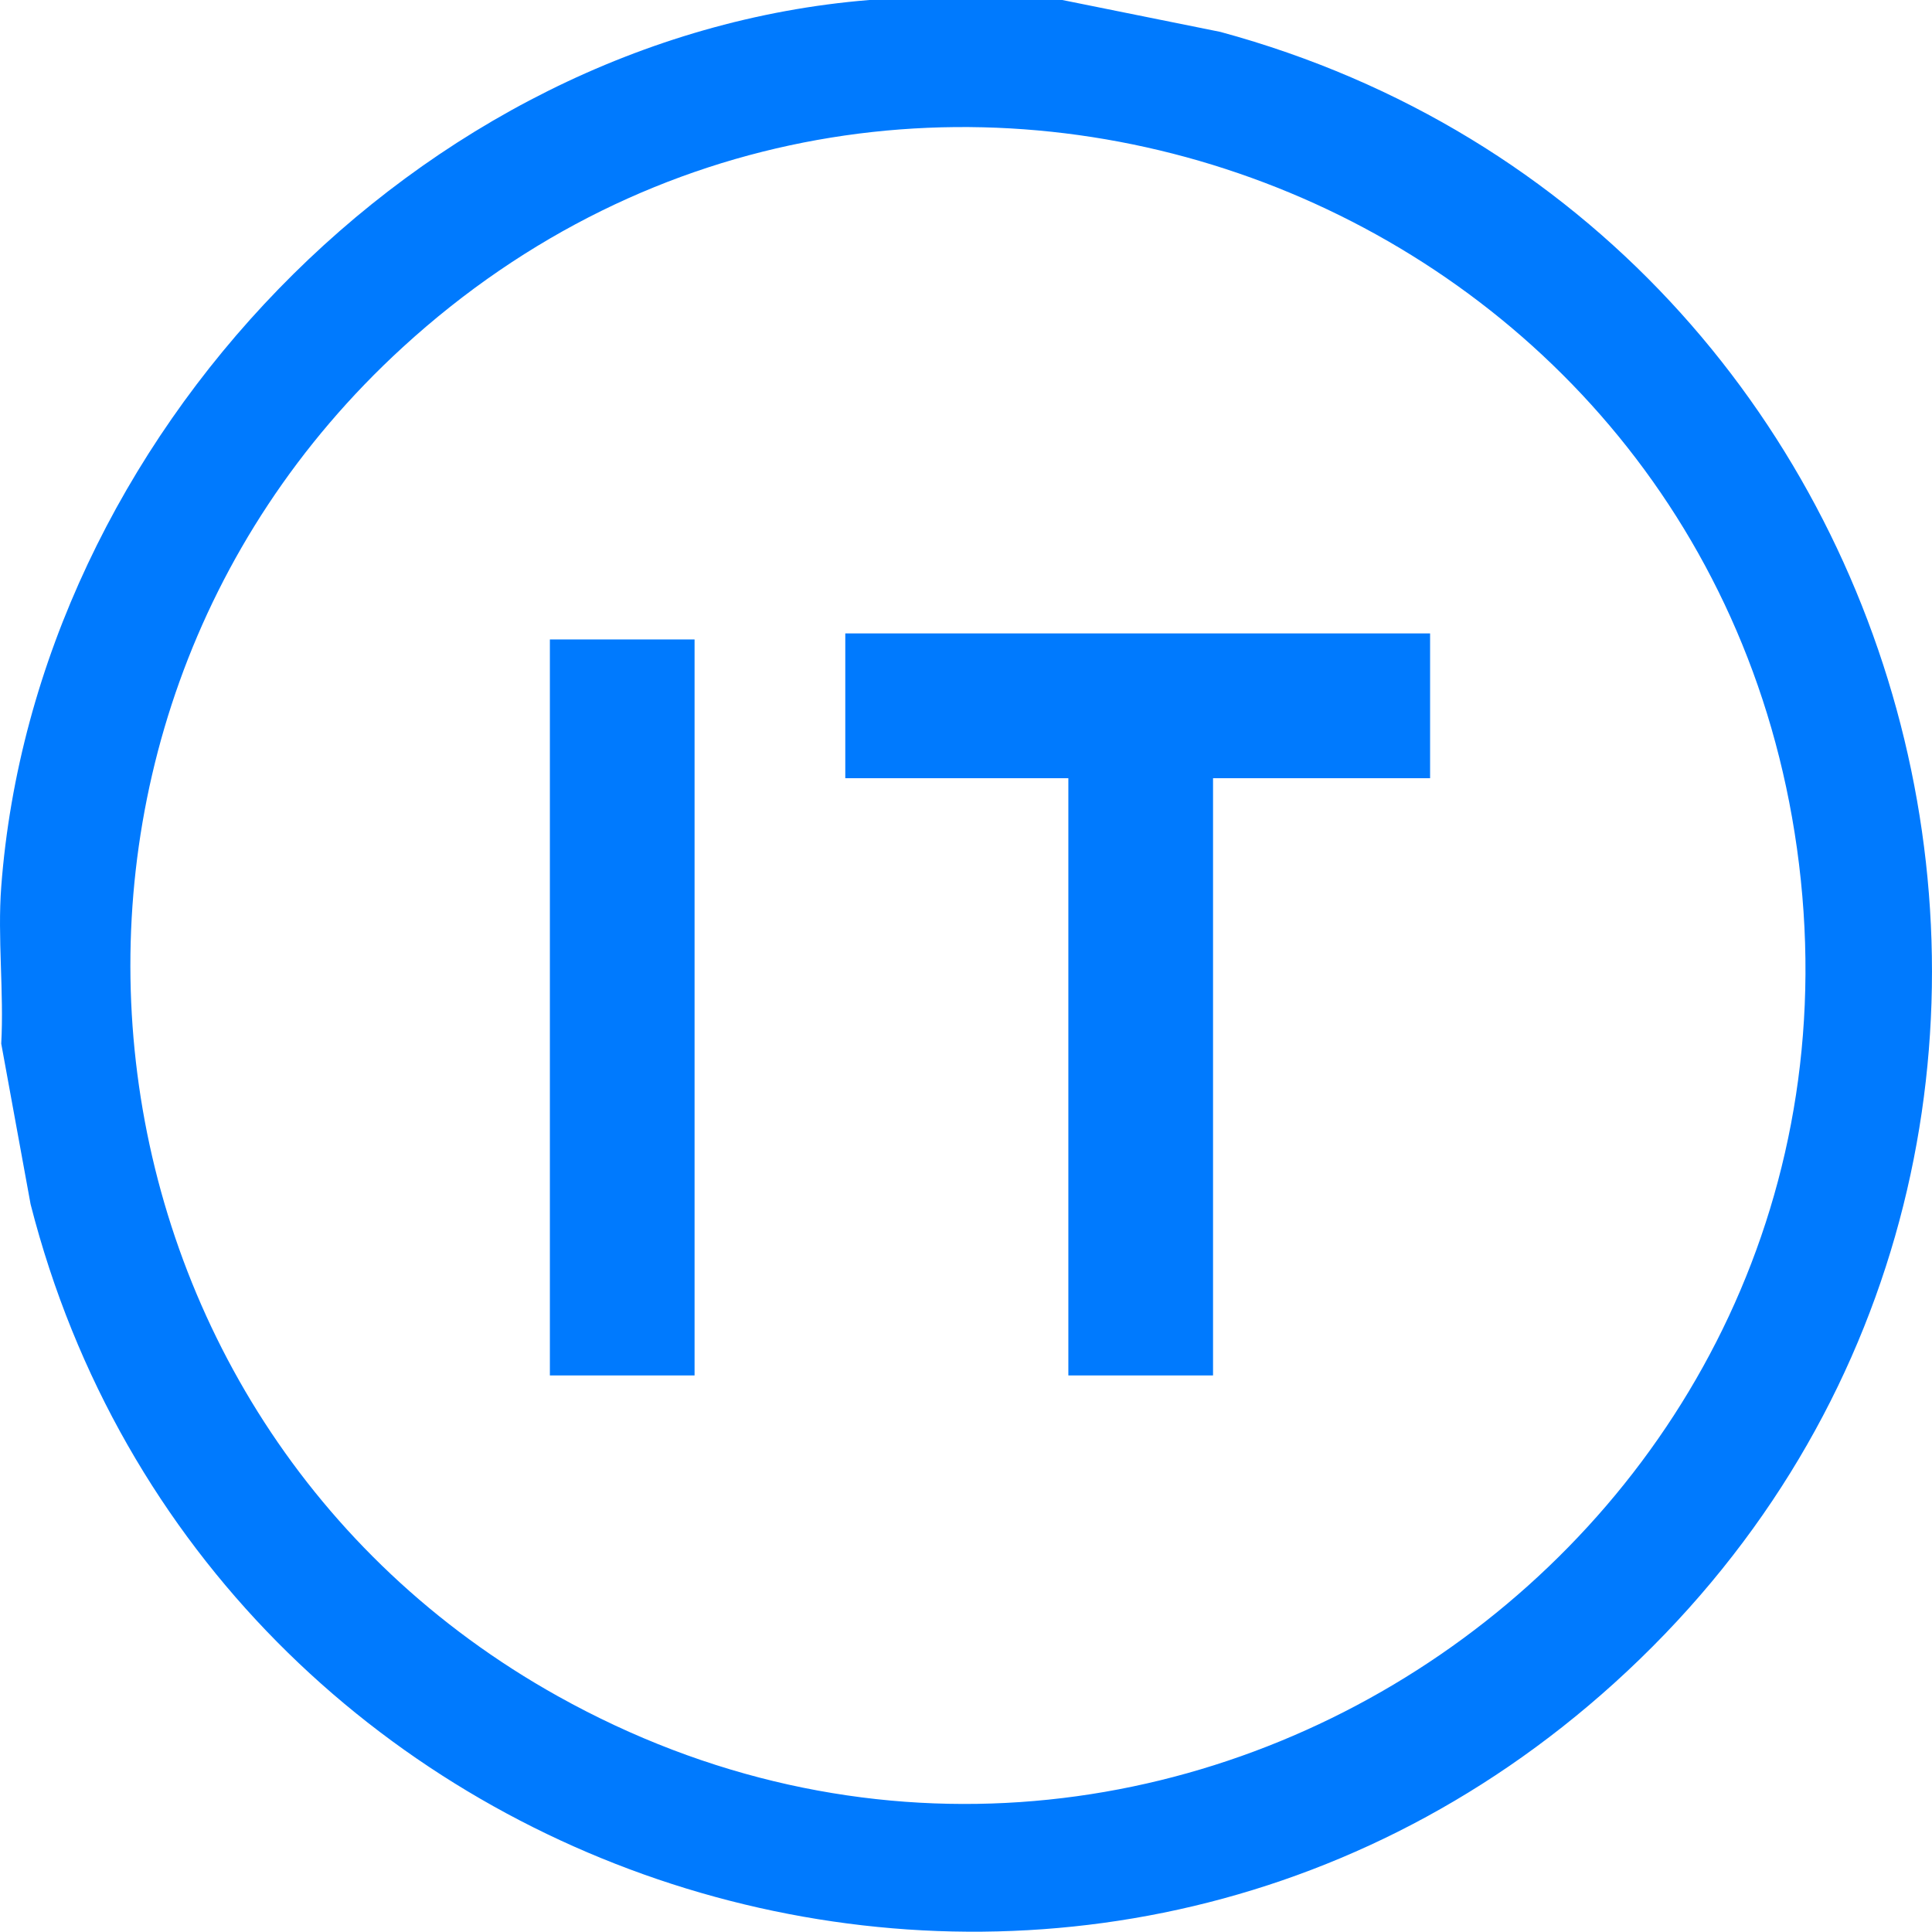
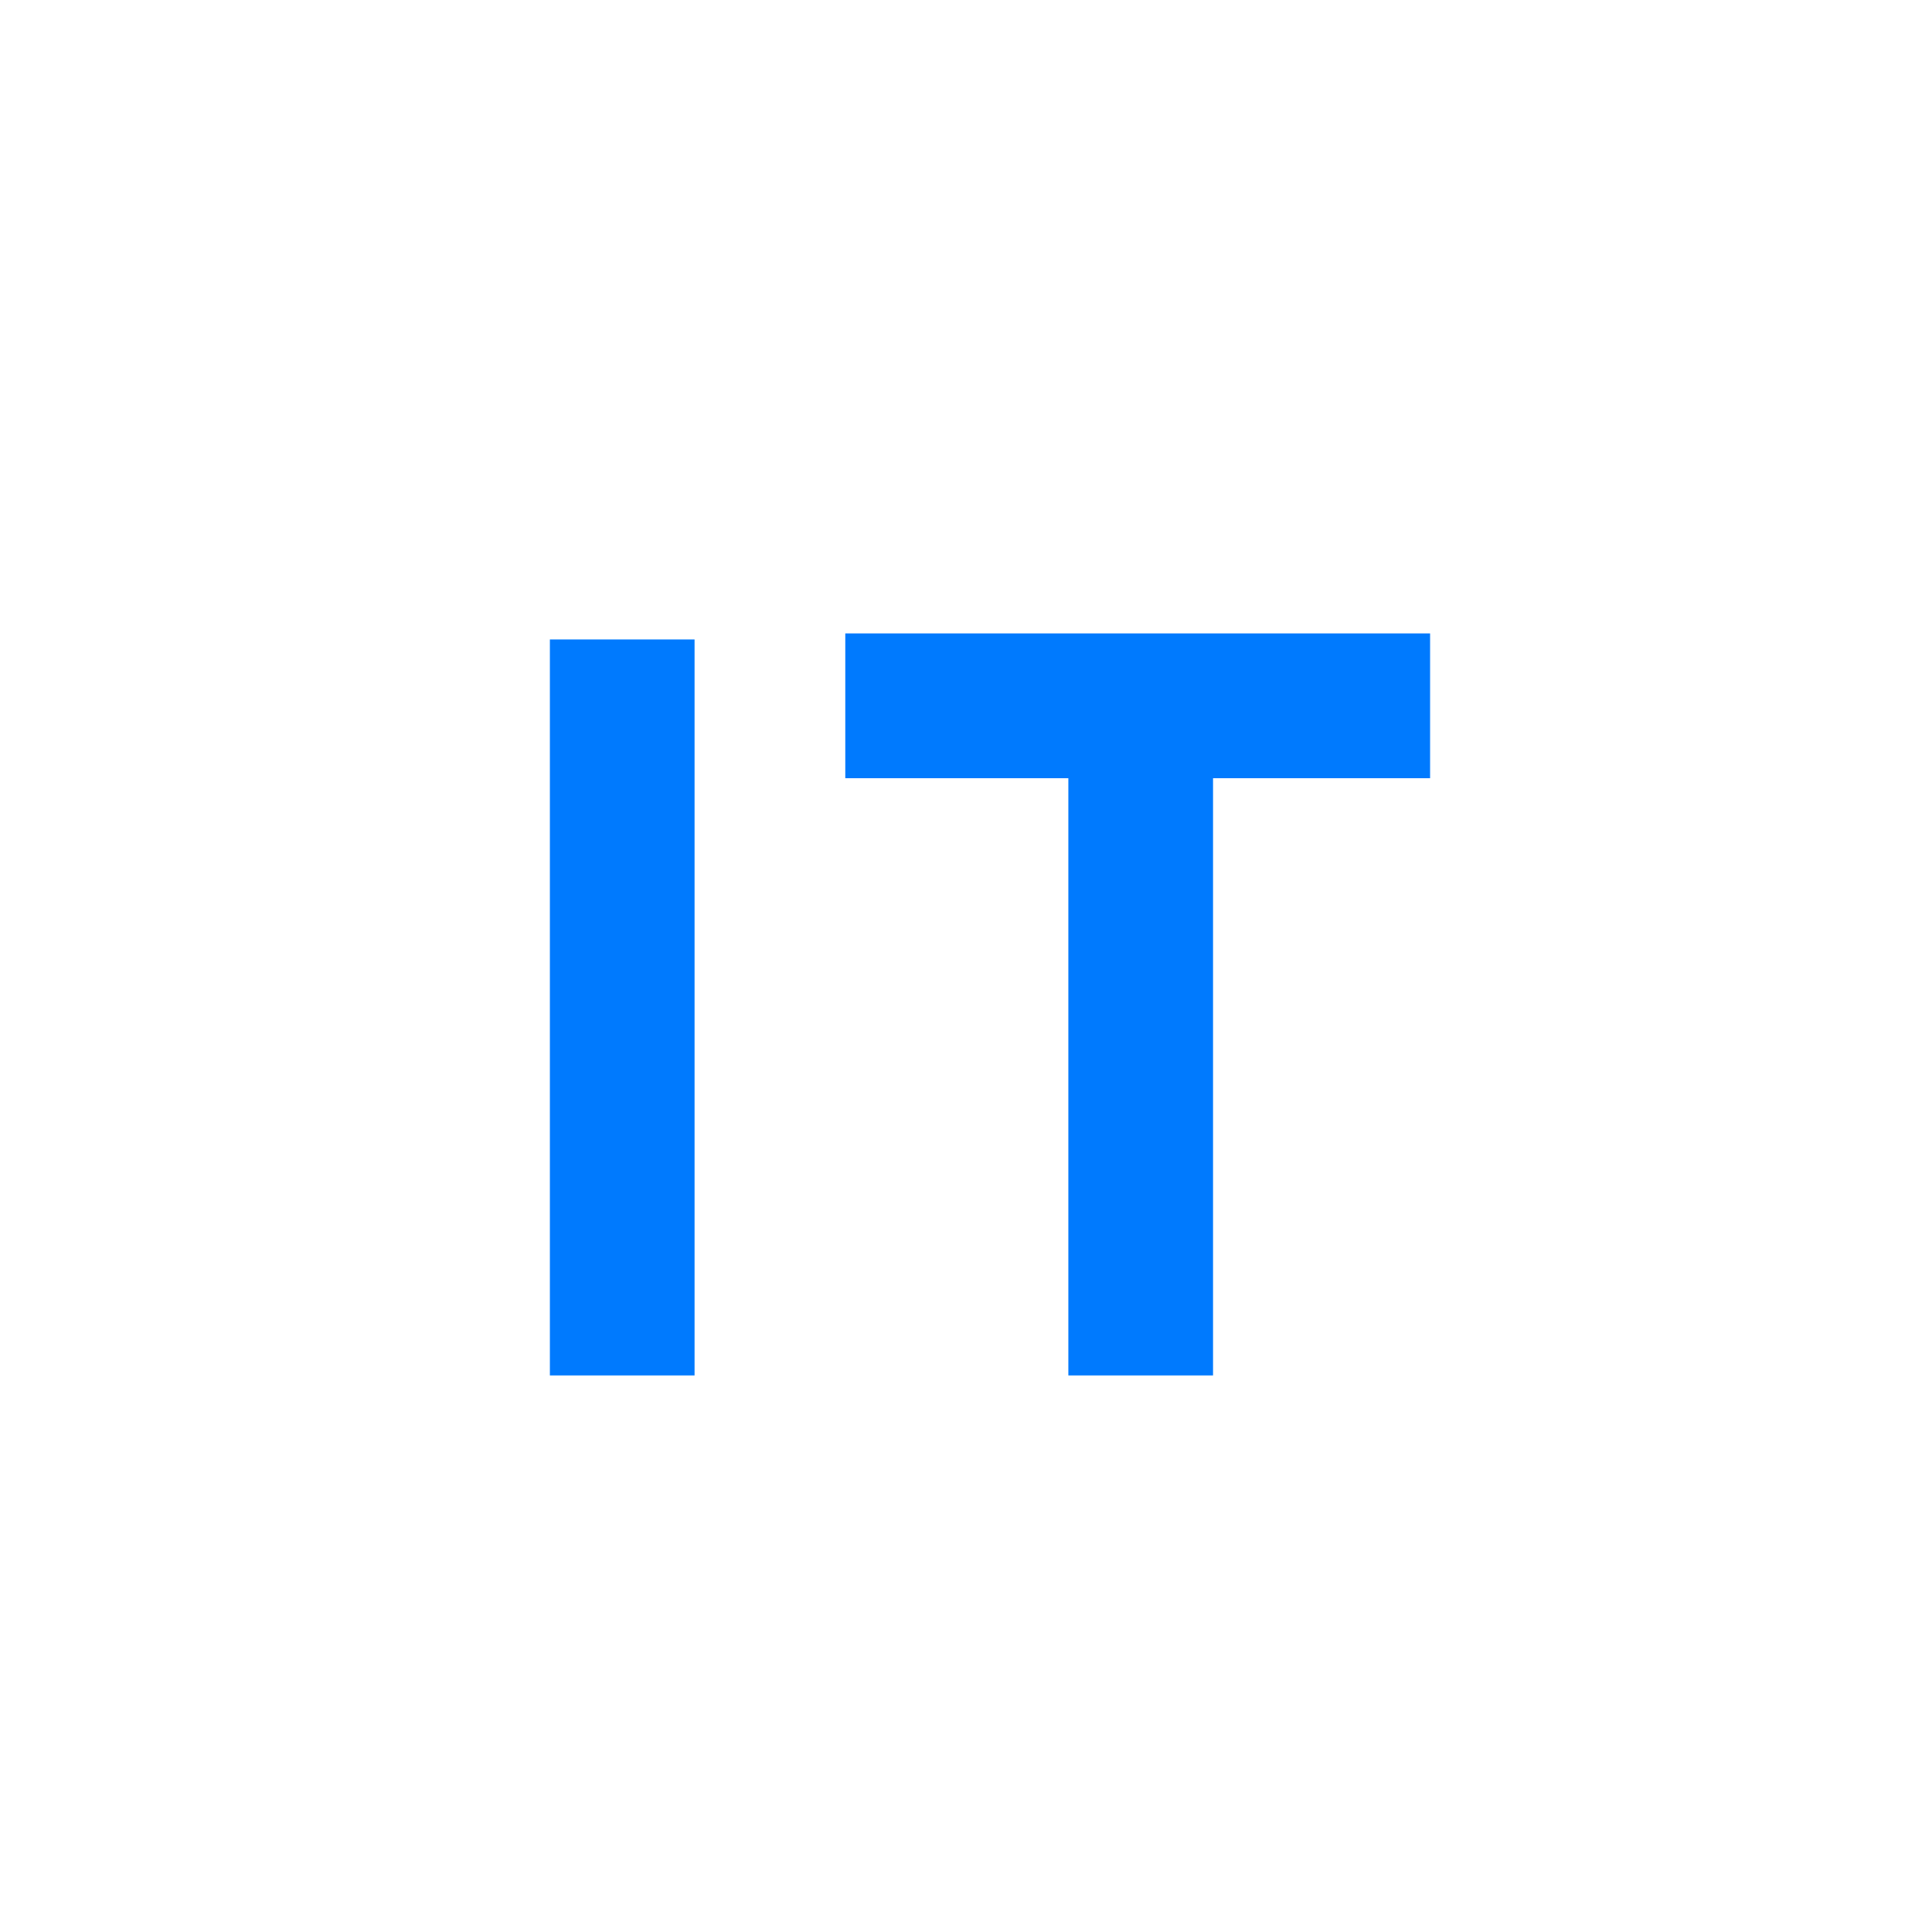
<svg xmlns="http://www.w3.org/2000/svg" id="_Слой_1" data-name="Слой 1" viewBox="0 0 719.74 719.63">
  <defs>
    <style> .cls-1 { fill: #007afe; } </style>
  </defs>
-   <path class="cls-1" d="M395.74,0l58.88,11.88c272.2,73.87,358.37,423.83,146.68,615.2C399.85,809.18,77.79,708.38,11.4,448.63L.46,388.79c1.05-19.08-1.43-39.55,0-58.43C13.07,163.22,155.67,13.67,323.87,0h71.87ZM149.99,129.41C-6.62,272.87,22.36,528.4,207.82,631.89c225.31,125.73,497.3-61.57,461.61-315.84C634.69,68.56,335.35-40.39,149.99,129.41Z" />
  <polygon class="cls-1" points="532.76 235.97 532.76 289.91 451.9 289.91 451.9 512.4 398 512.4 398 289.91 314.9 289.91 314.9 235.97 532.76 235.97" />
  <rect class="cls-1" x="204.85" y="238.22" width="53.9" height="274.18" />
</svg>